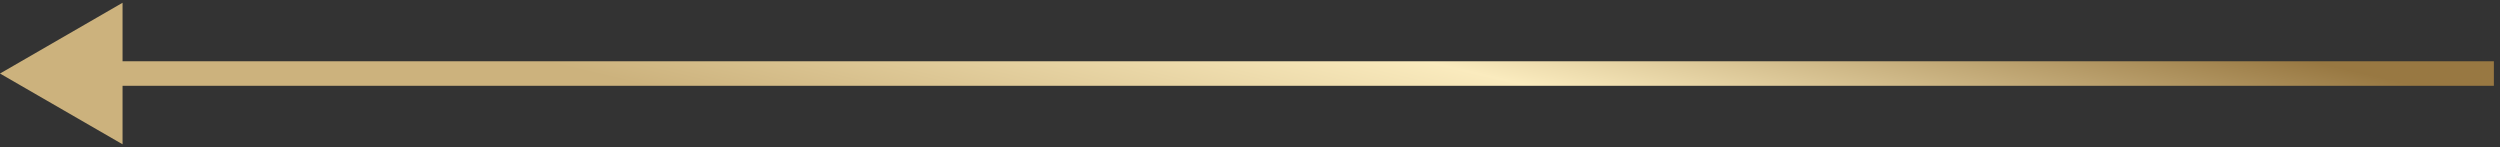
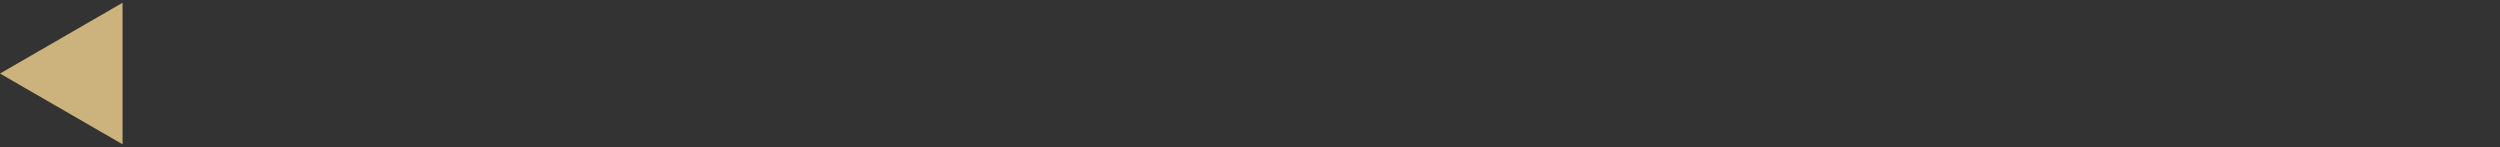
<svg xmlns="http://www.w3.org/2000/svg" width="204" height="12" viewBox="0 0 204 12" fill="none">
  <rect x="0" y="0" width="204" height="12" fill="#333333" stroke="none" />
-   <path d="M0 6L10 11.774V0.226L0 6ZM203.5 5H9V7H203.5V5Z" fill="url(#paint0_linear_3082_7)" />
+   <path d="M0 6L10 11.774V0.226L0 6ZM203.5 5H9H203.5V5Z" fill="url(#paint0_linear_3082_7)" />
  <defs>
    <linearGradient id="paint0_linear_3082_7" x1="48.388" y1="6" x2="55.916" y2="-26.111" gradientUnits="userSpaceOnUse">
      <stop stop-color="#CCB27D" />
      <stop offset="0.5" stop-color="#FAEBBE" />
      <stop offset="1" stop-color="#987842" />
    </linearGradient>
  </defs>
</svg>